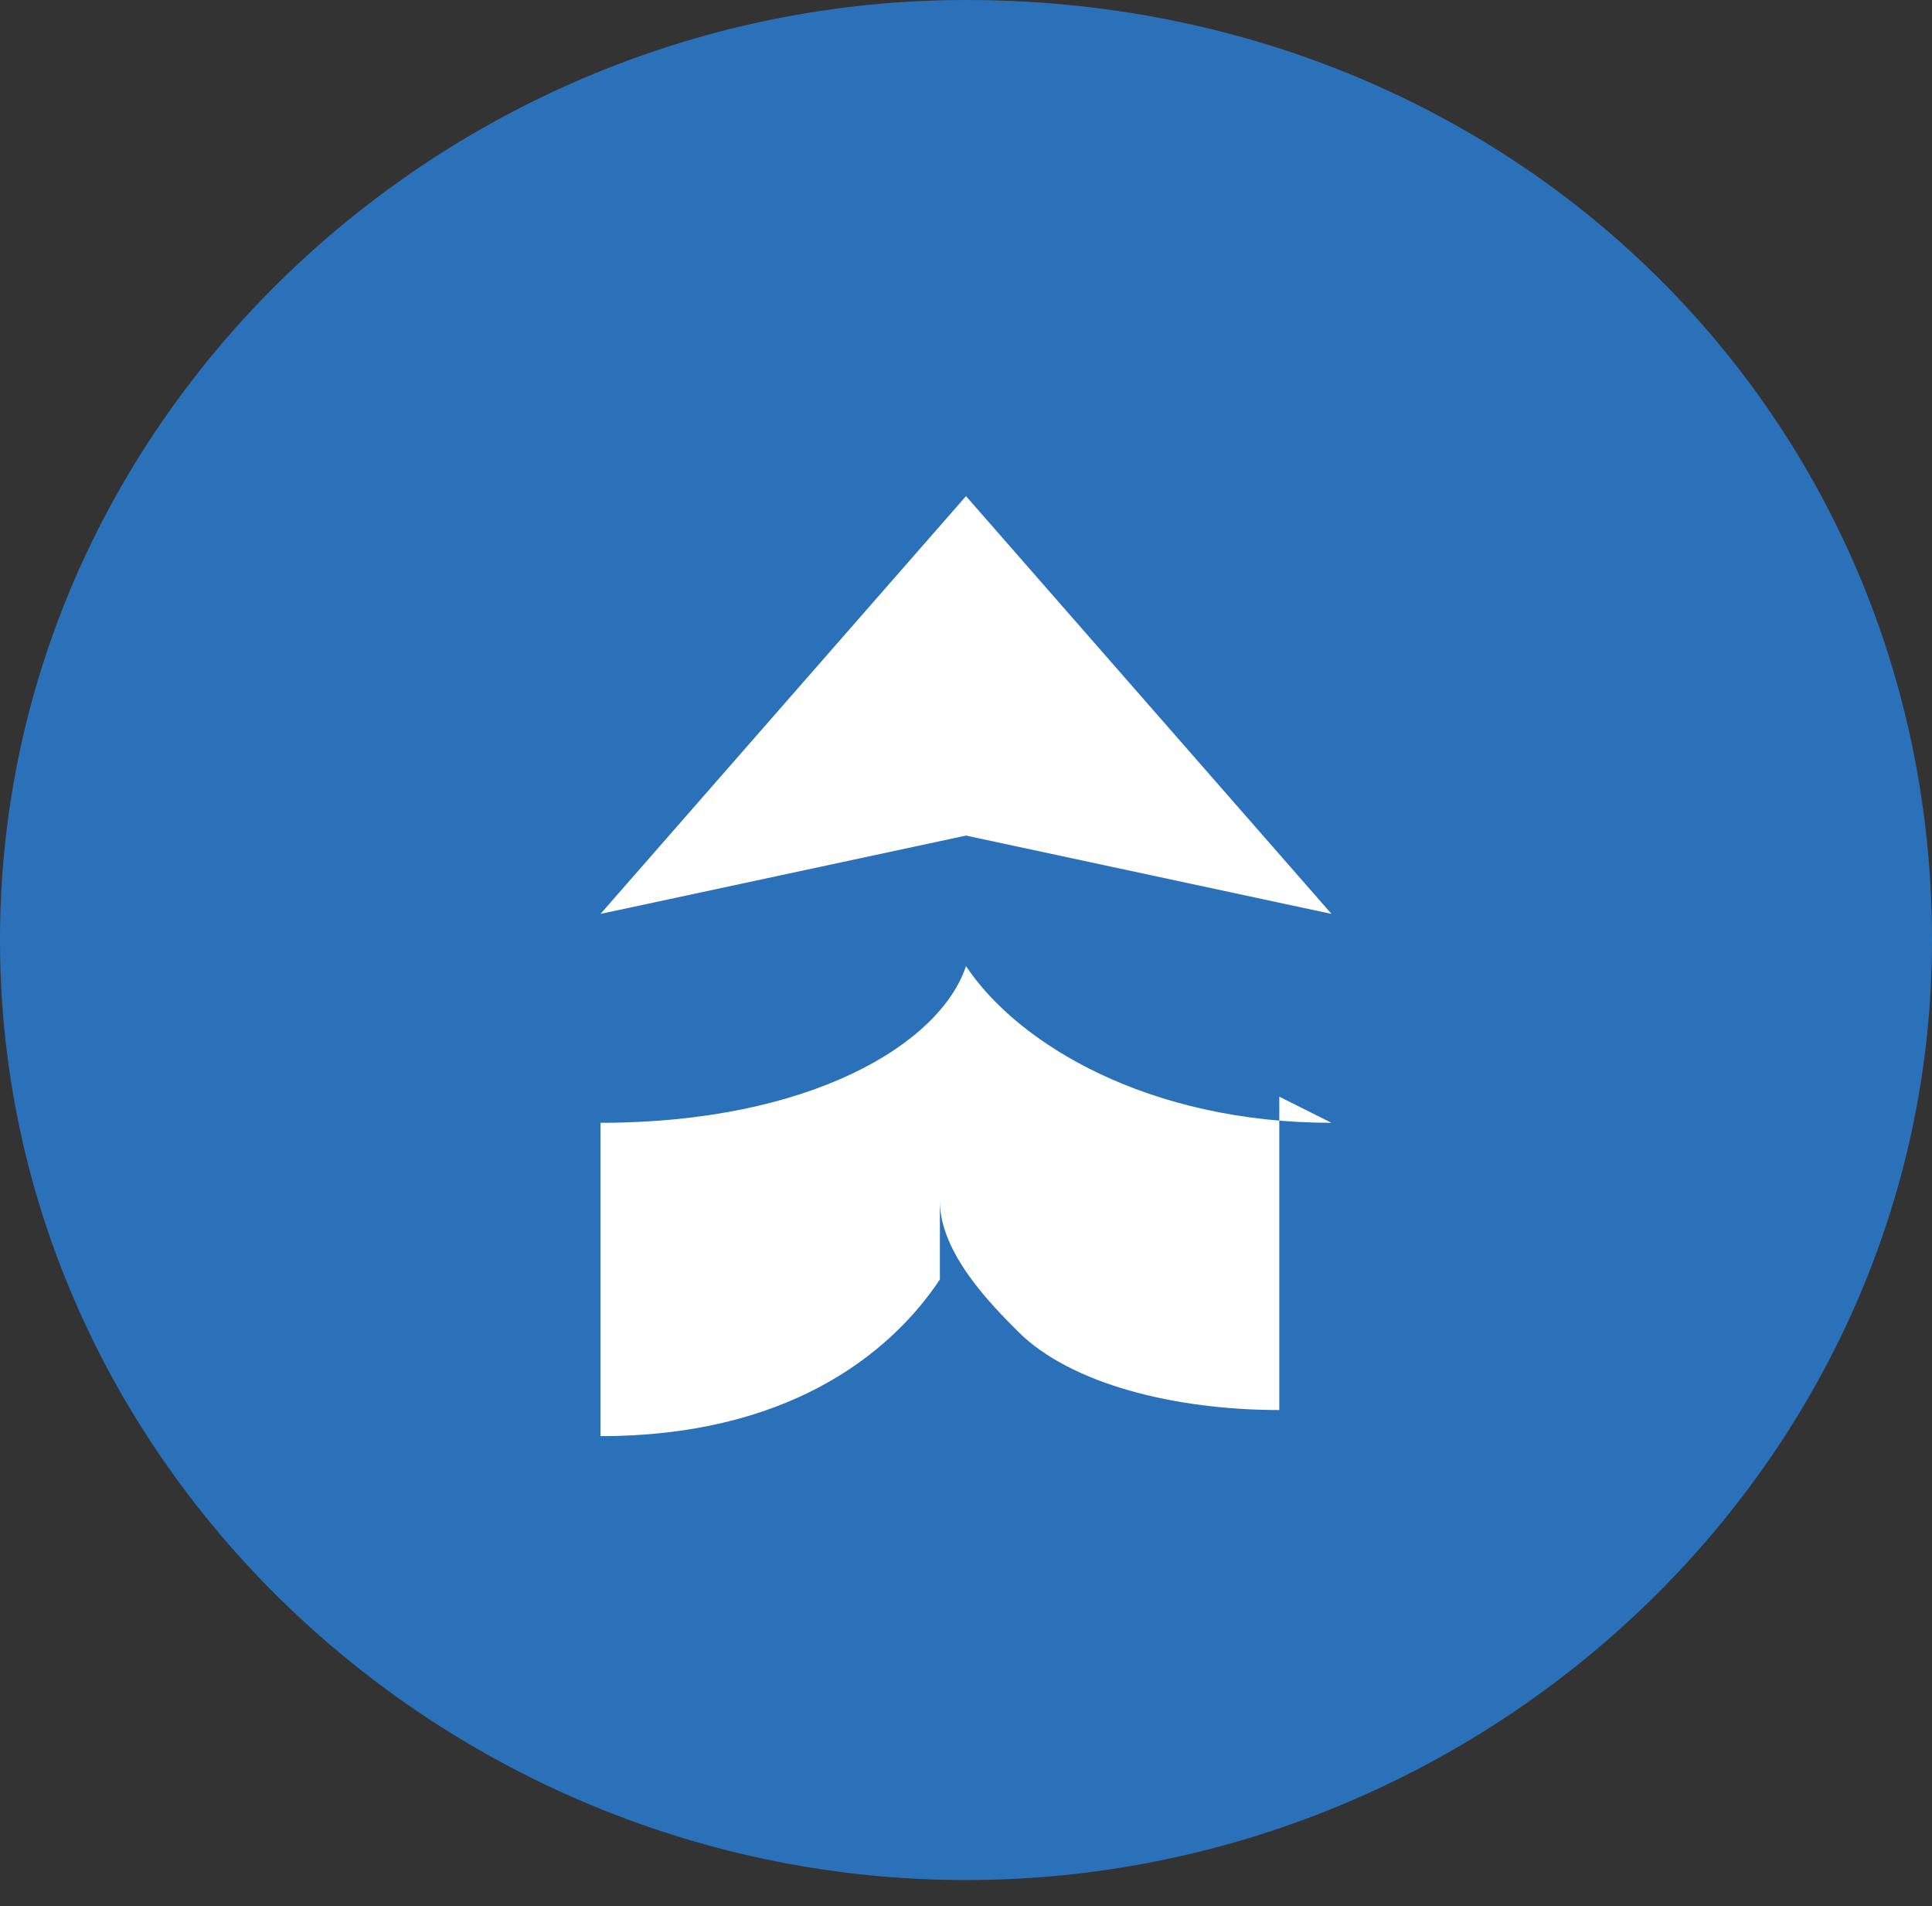
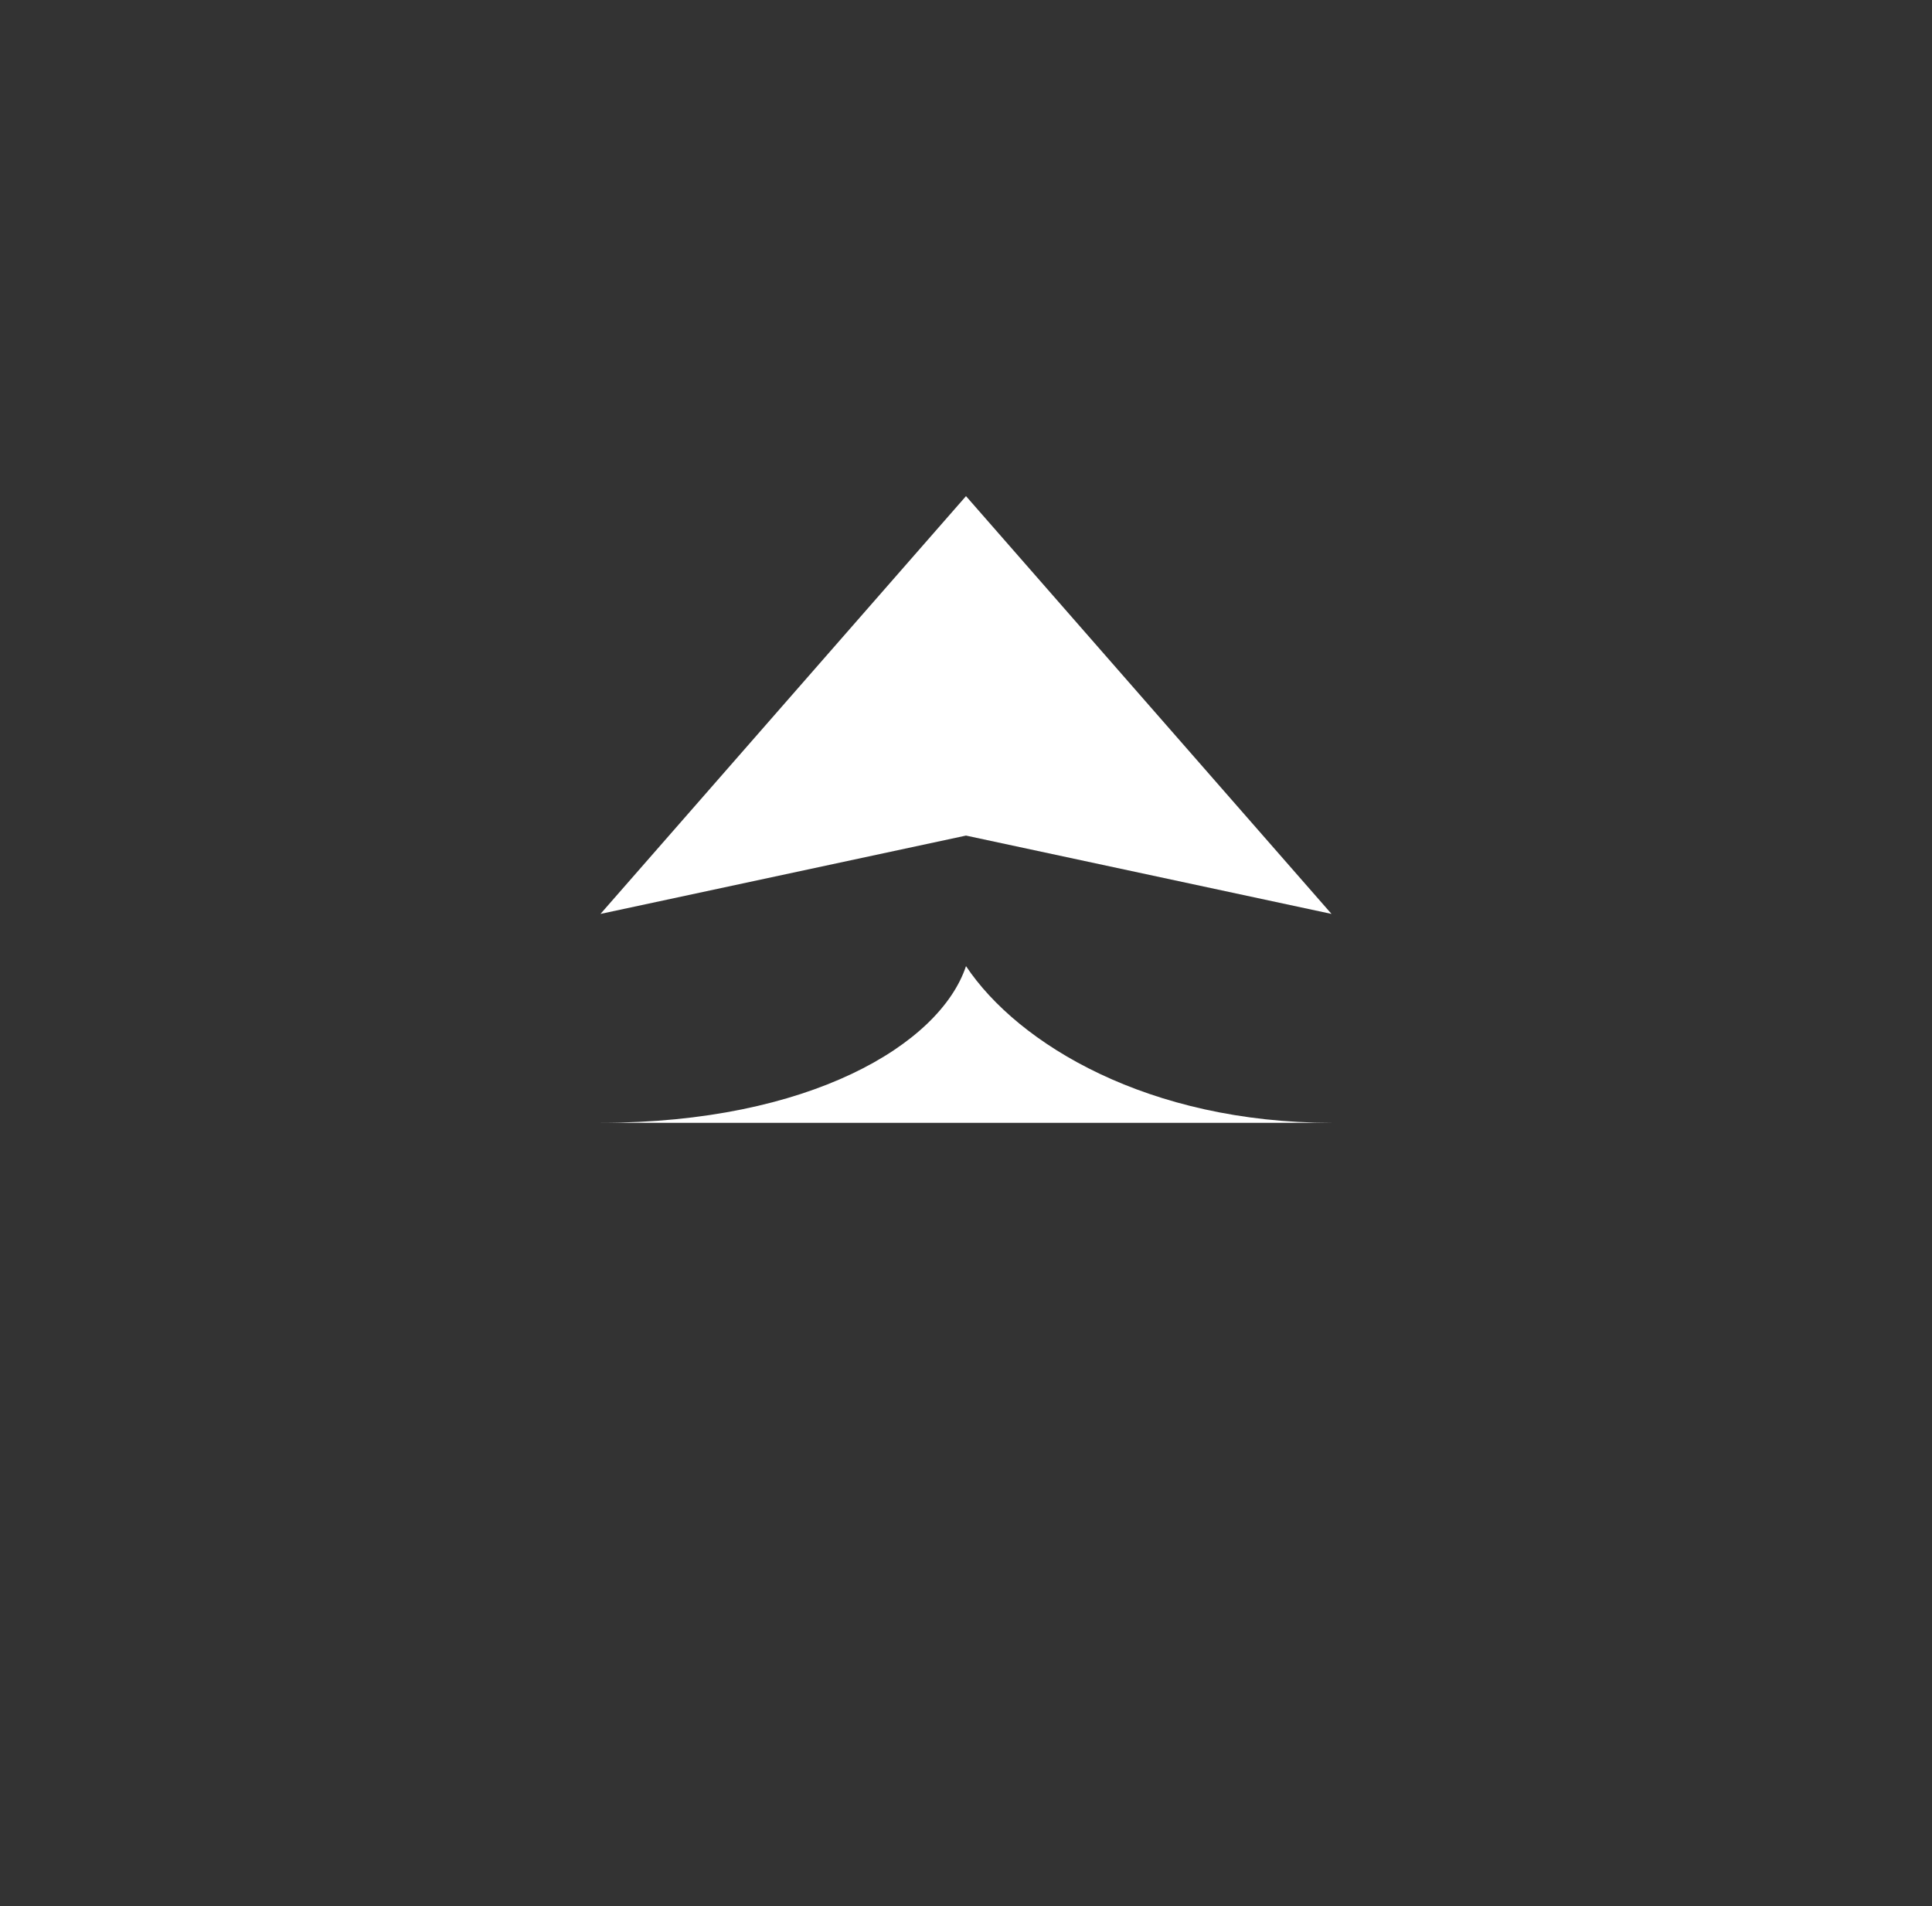
<svg xmlns="http://www.w3.org/2000/svg" id="Layer_1" data-name="Layer 1" version="1.1" viewBox="0 0 7.4 7.3">
  <rect x="0" y="0" width="7.4" height="7.3" fill="#333333" stroke="none" />
  <defs>
    <style>
      .cls-1 {
        clip-path: url(#clippath);
      }

      .cls-2 {
        fill: none;
      }

      .cls-2, .cls-3, .cls-4 {
        stroke-width: 0px;
      }

      .cls-3 {
        fill: #2b71b9;
      }

      .cls-4 {
        fill: #fff;
      }
    </style>
    <clipPath id="clippath">
      <rect class="cls-2" x="2.3" y="1.8" width="2.8" height="3.7" />
    </clipPath>
  </defs>
  <g id="Jump_ARROW" data-name="Jump ARROW">
-     <path id="Path_284-2" data-name="Path 284-2" class="cls-3" d="M3.7,0c2.1,0,3.7,1.6,3.7,3.6s-1.7,3.6-3.7,3.6S0,5.6,0,3.6,1.7,0,3.7,0Z" />
    <g id="Group_2053" data-name="Group 2053">
      <g class="cls-1">
        <g id="Mask_Group_2048" data-name="Mask Group 2048">
-           <path id="Path_280" data-name="Path 280" class="cls-4" d="M5.1,4.3c-.7,0-1.2-.3-1.4-.6v-.5l1.4.3-1.4-1.6-1.4,1.6,1.4-.3v.5c-.1.3-.6.6-1.4.6v1.2c.7,0,1.1-.3,1.3-.6,0,0,0-.2,0-.3,0,.2.2.4.3.5.2.2.6.3,1,.3v-1.2Z" />
+           <path id="Path_280" data-name="Path 280" class="cls-4" d="M5.1,4.3c-.7,0-1.2-.3-1.4-.6v-.5l1.4.3-1.4-1.6-1.4,1.6,1.4-.3v.5c-.1.3-.6.6-1.4.6v1.2v-1.2Z" />
        </g>
      </g>
    </g>
  </g>
</svg>